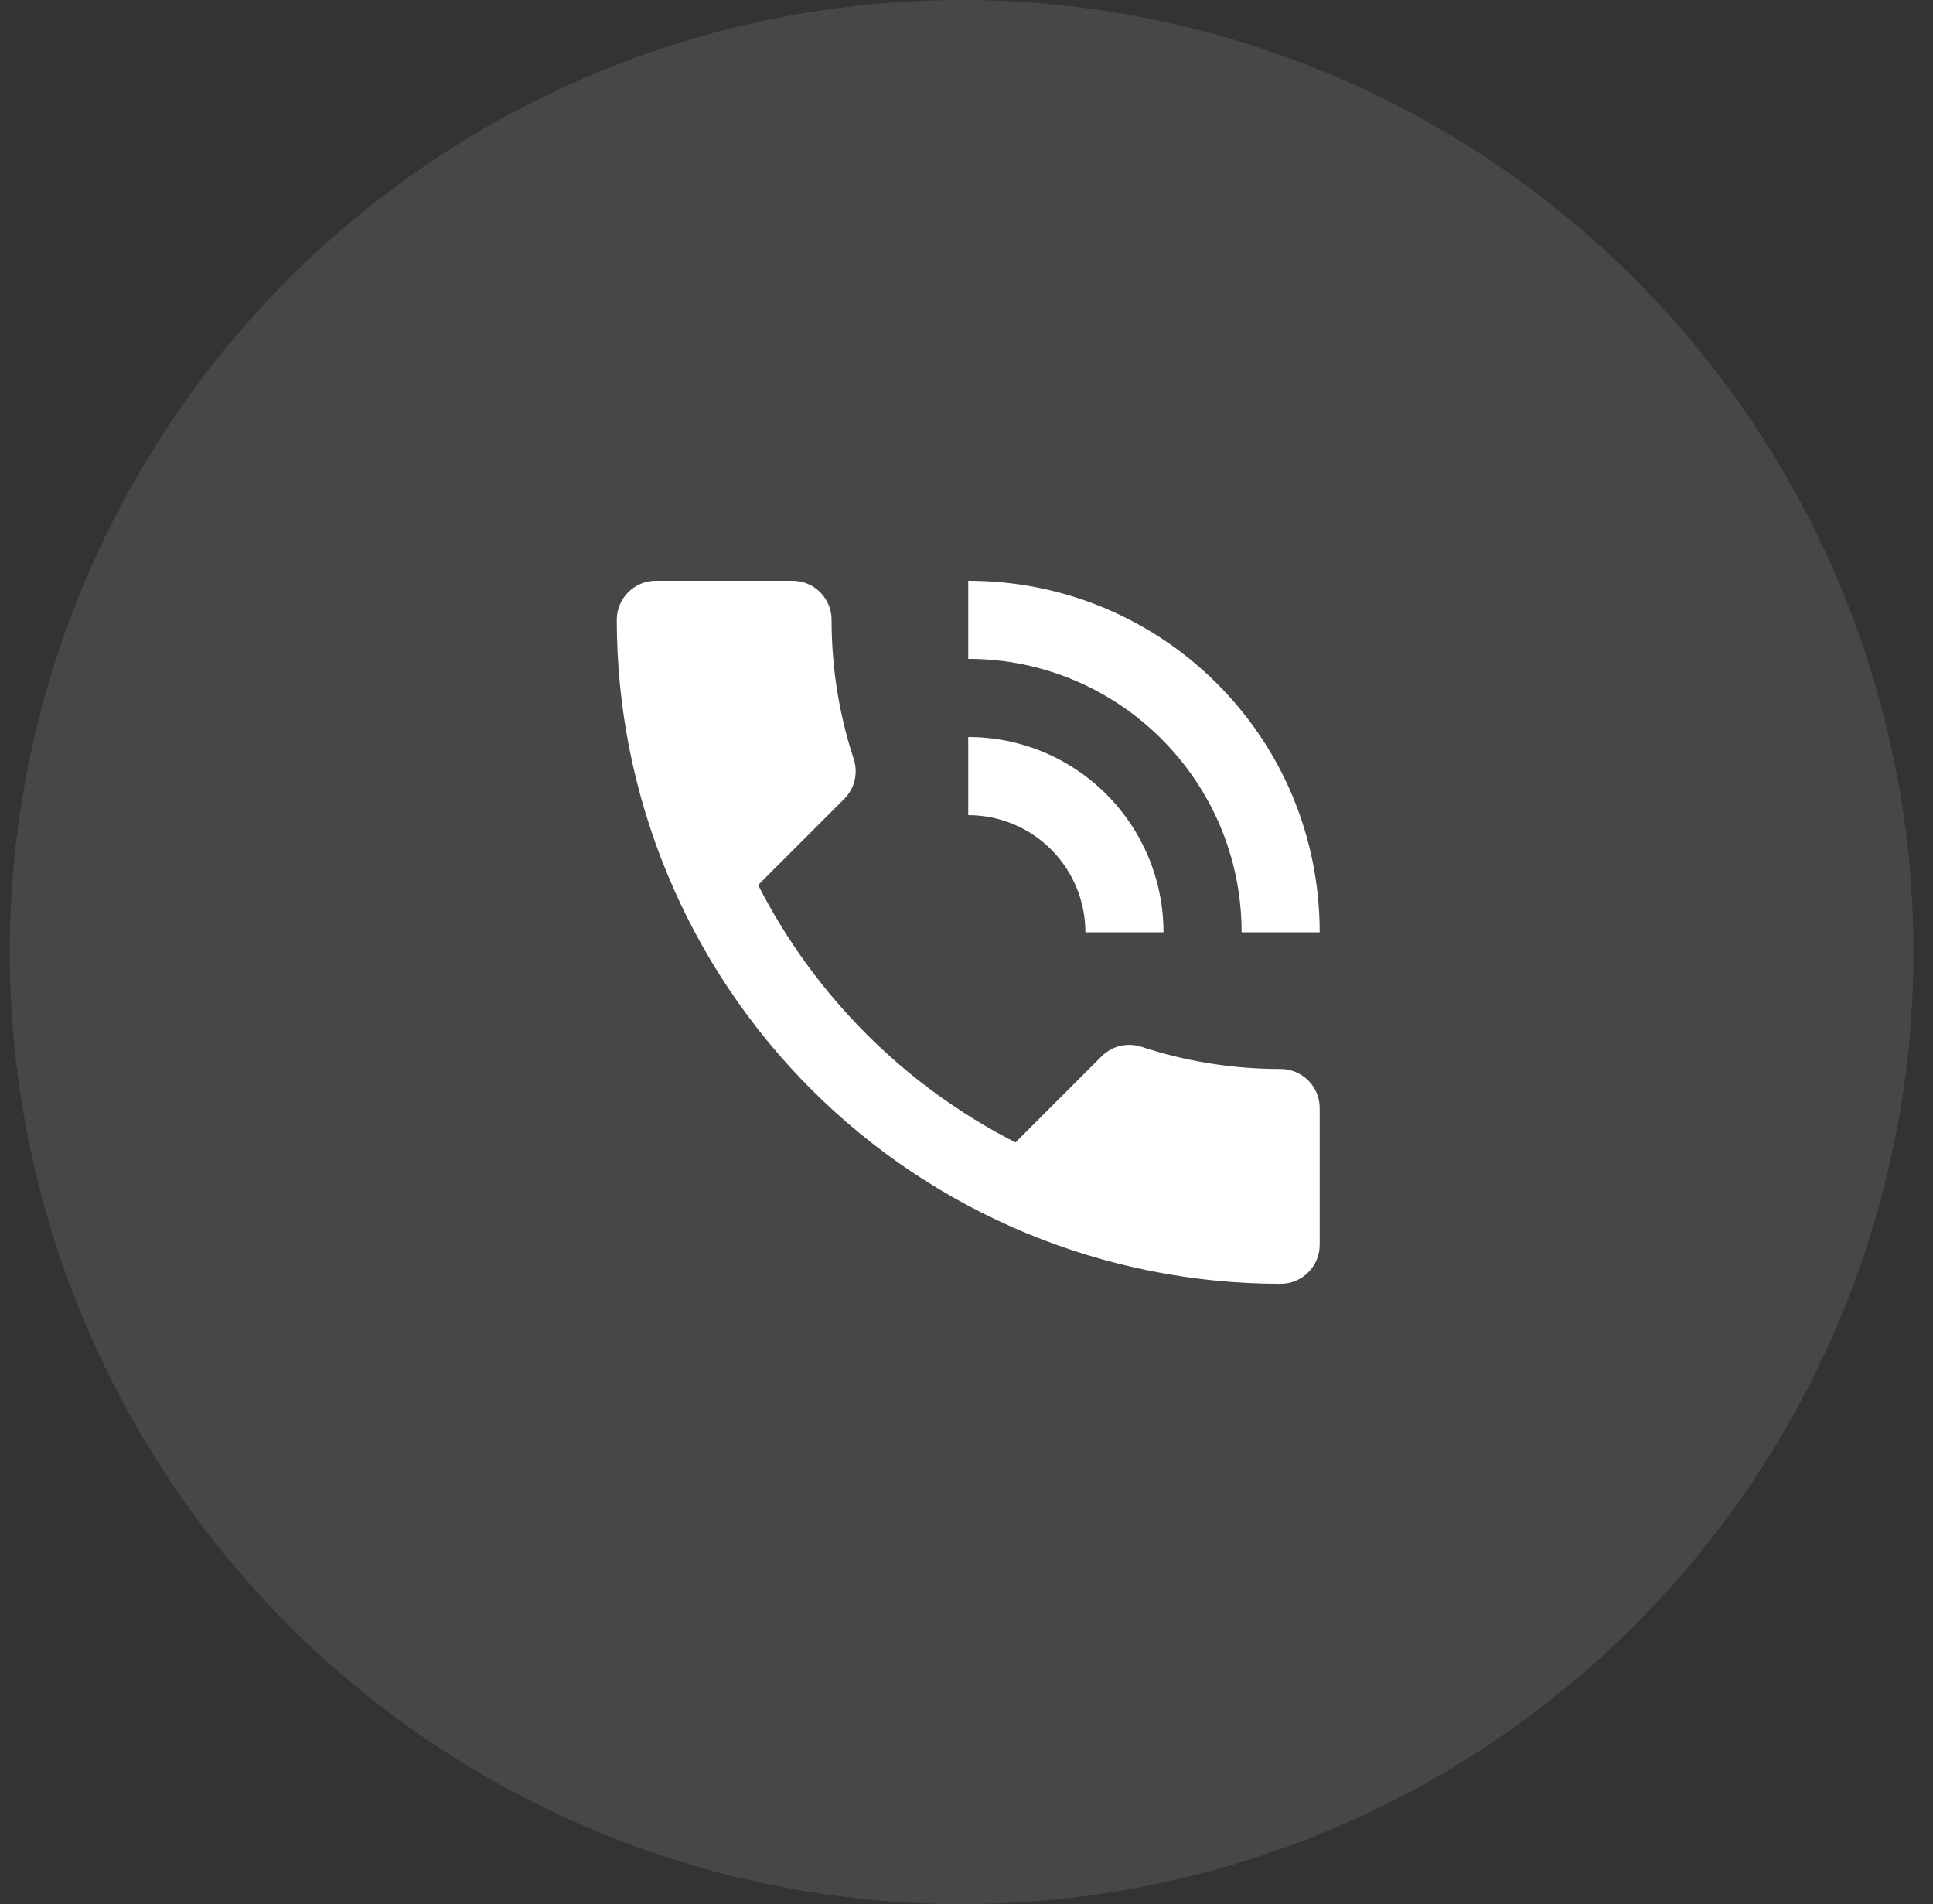
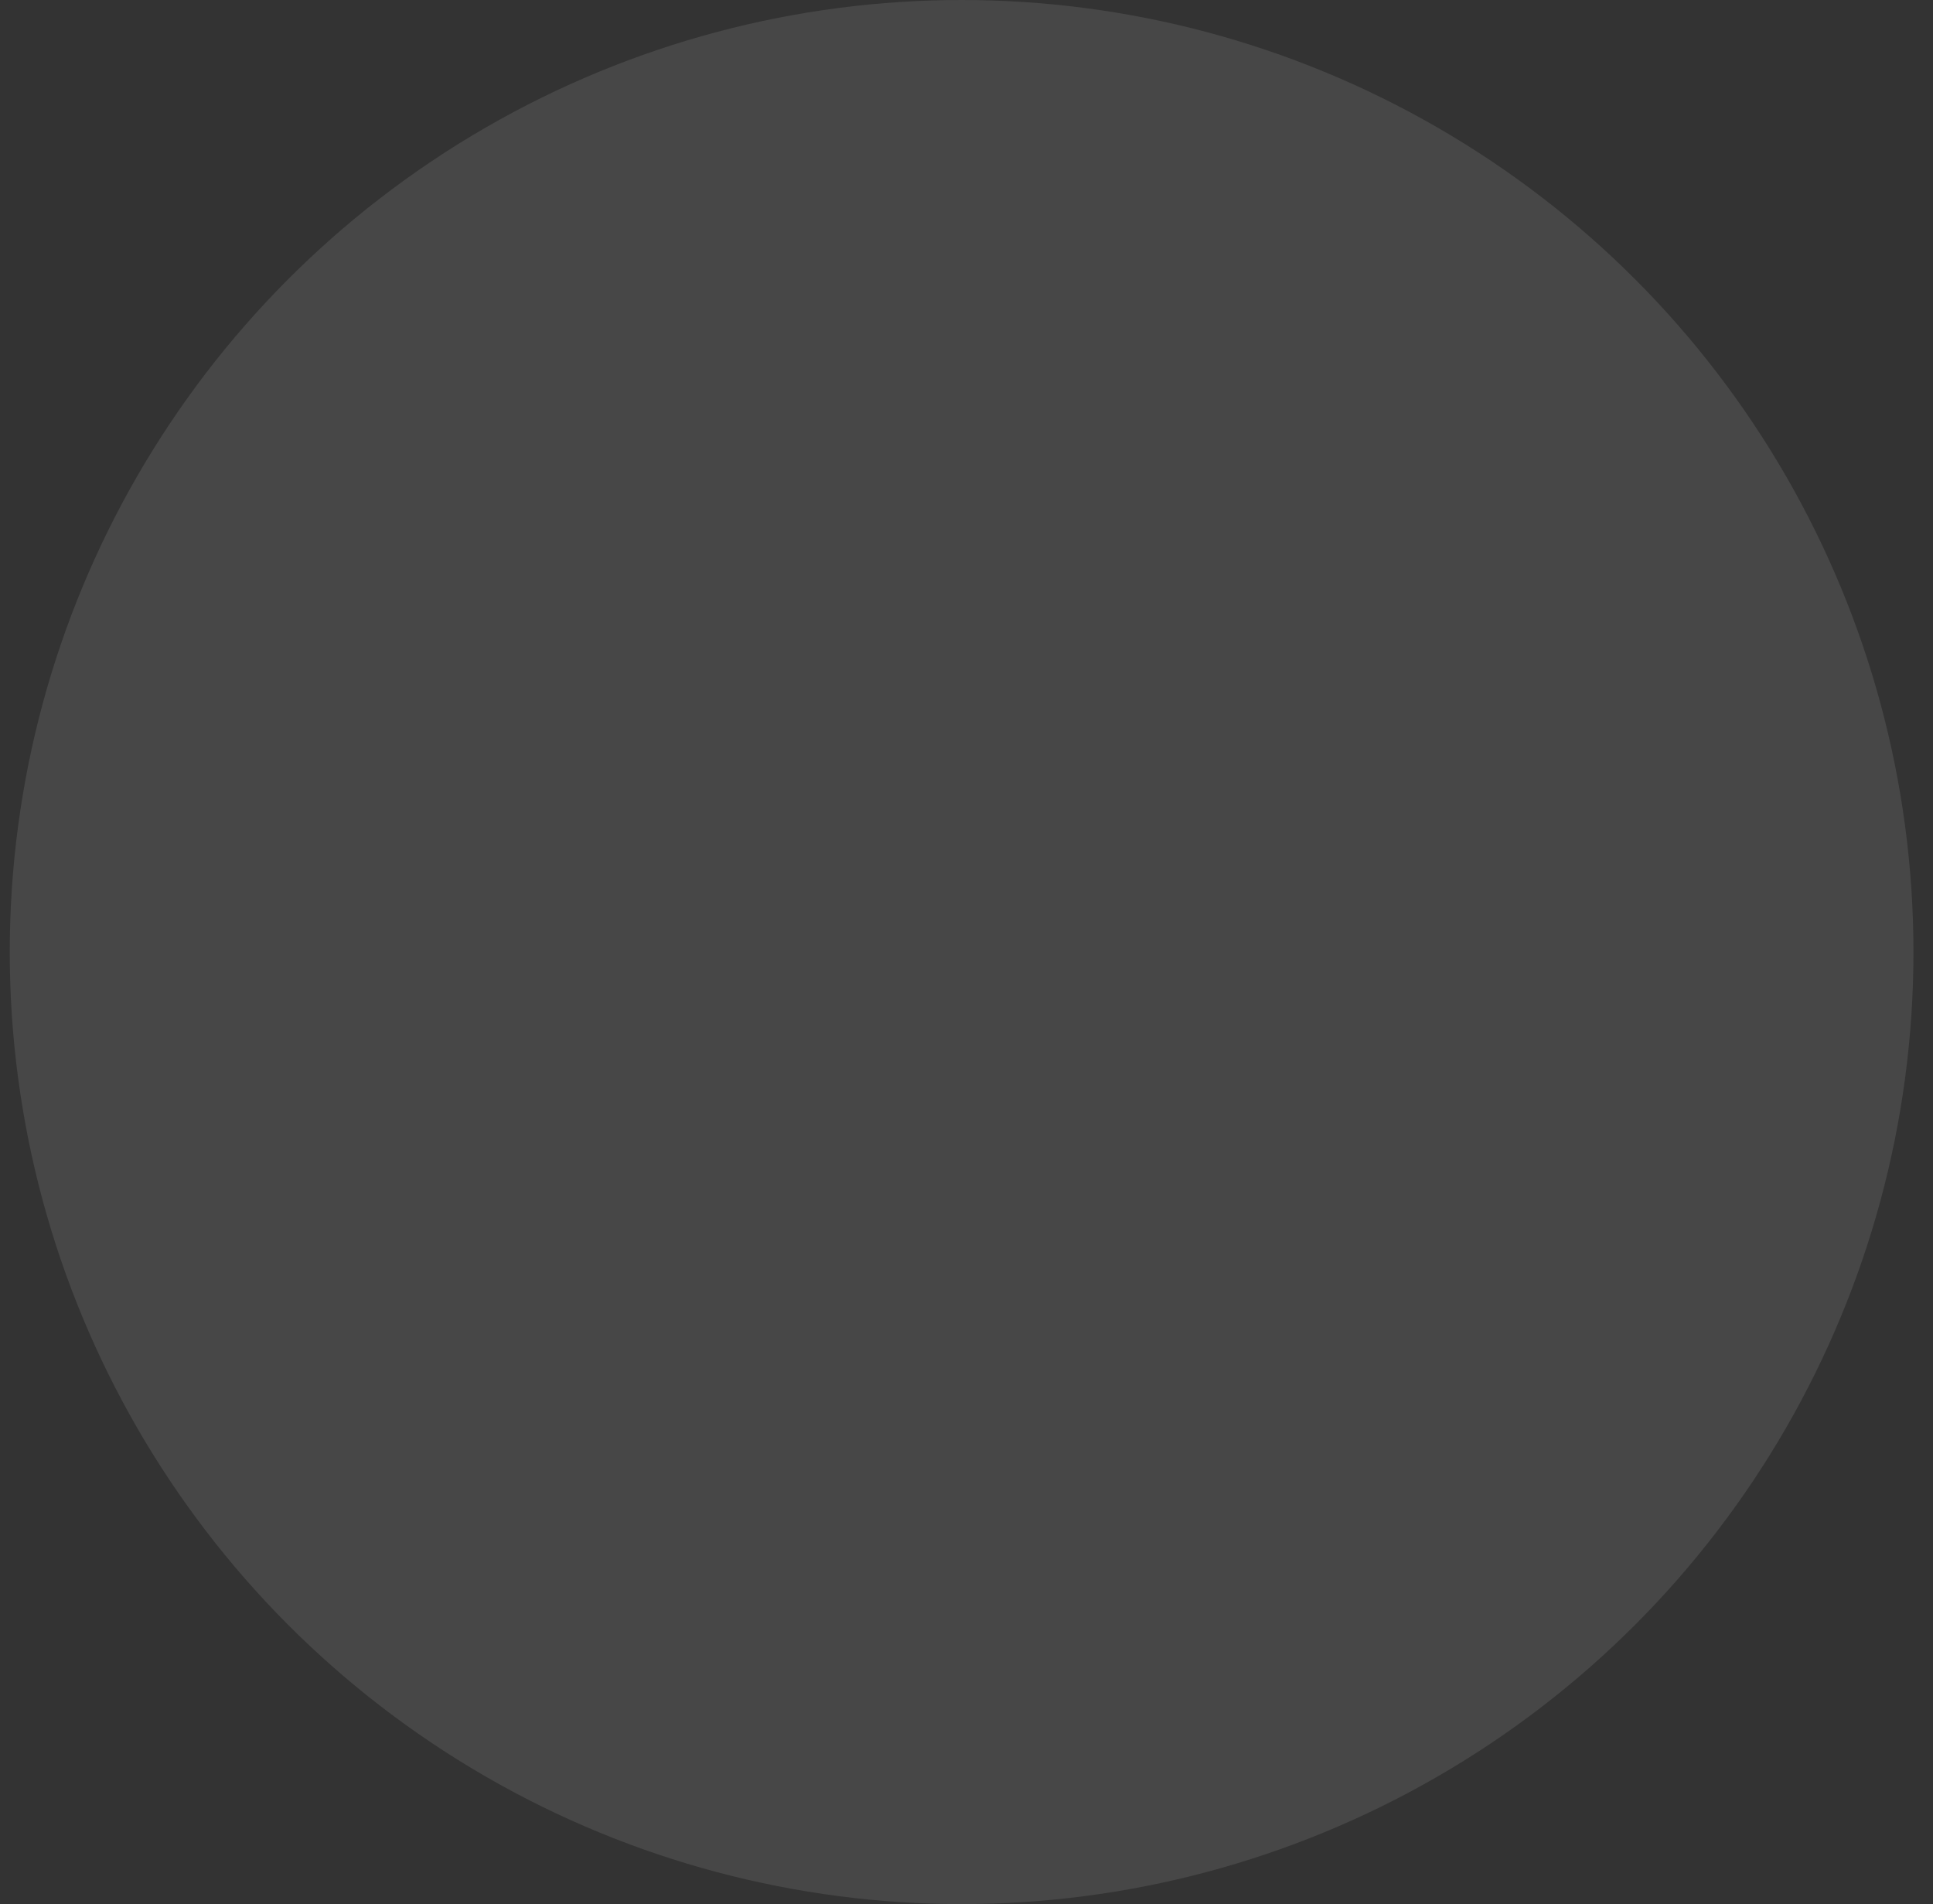
<svg xmlns="http://www.w3.org/2000/svg" width="66" height="65" viewBox="0 0 66 65" fill="none">
  <rect x="0" y="0" width="66" height="65" fill="#333333" stroke="none" />
  <circle cx="32.833" cy="32.5" r="32.5" fill="white" fill-opacity="0.1" />
-   <path d="M37.059 31.826H39.726C39.726 30.058 39.024 28.362 37.773 27.111C36.523 25.861 34.828 25.159 33.059 25.159V27.826C34.12 27.826 35.138 28.247 35.888 28.997C36.638 29.747 37.059 30.765 37.059 31.826ZM42.393 31.826H45.059C45.059 25.159 39.686 19.826 33.059 19.826V22.492C38.206 22.492 42.393 26.666 42.393 31.826ZM43.726 36.492C42.059 36.492 40.459 36.226 38.966 35.732C38.499 35.586 37.979 35.692 37.606 36.066L34.673 38.999C30.899 37.079 27.806 33.986 25.886 30.212L28.819 27.279C29.193 26.906 29.299 26.386 29.153 25.919C28.659 24.426 28.393 22.826 28.393 21.159C28.393 20.805 28.252 20.466 28.002 20.216C27.752 19.966 27.413 19.826 27.059 19.826H22.393C22.039 19.826 21.7 19.966 21.45 20.216C21.2 20.466 21.059 20.805 21.059 21.159C21.059 27.171 23.448 32.936 27.698 37.187C31.949 41.438 37.715 43.826 43.726 43.826C44.08 43.826 44.419 43.685 44.669 43.435C44.919 43.185 45.059 42.846 45.059 42.492V37.826C45.059 37.472 44.919 37.133 44.669 36.883C44.419 36.633 44.08 36.492 43.726 36.492Z" fill="white" />
</svg>